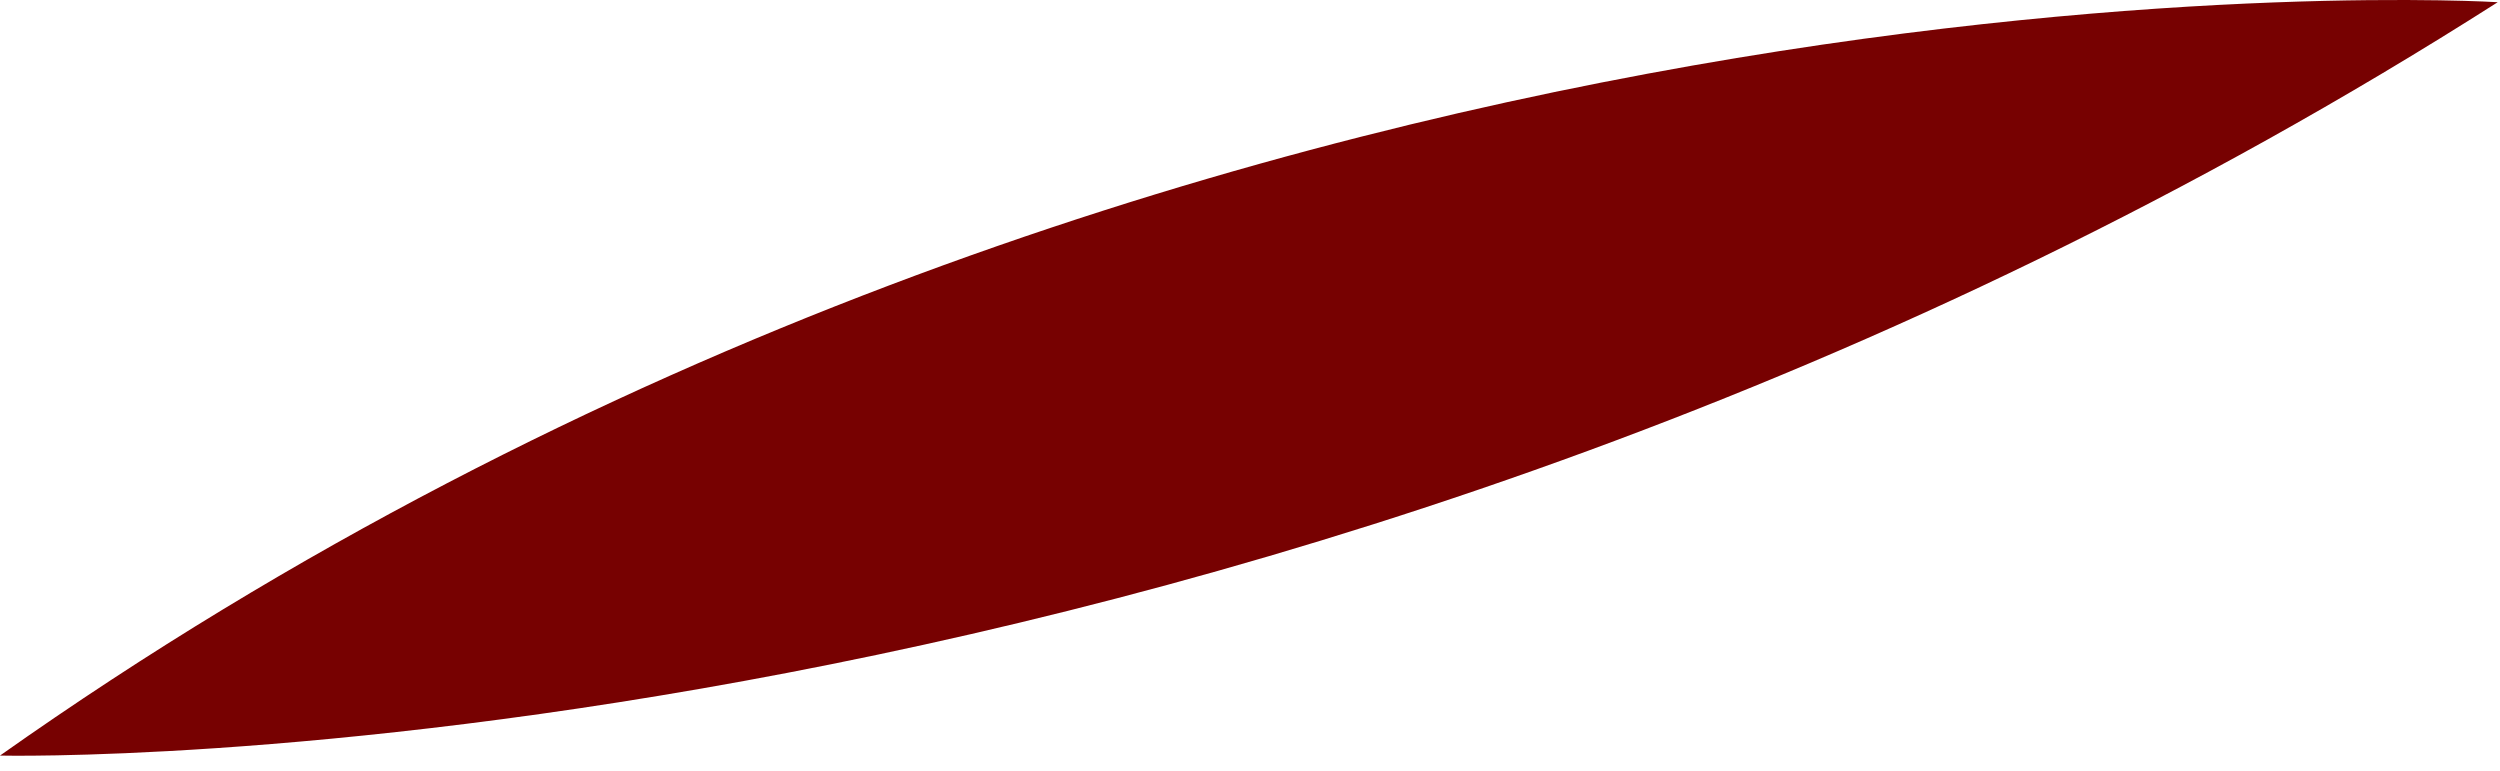
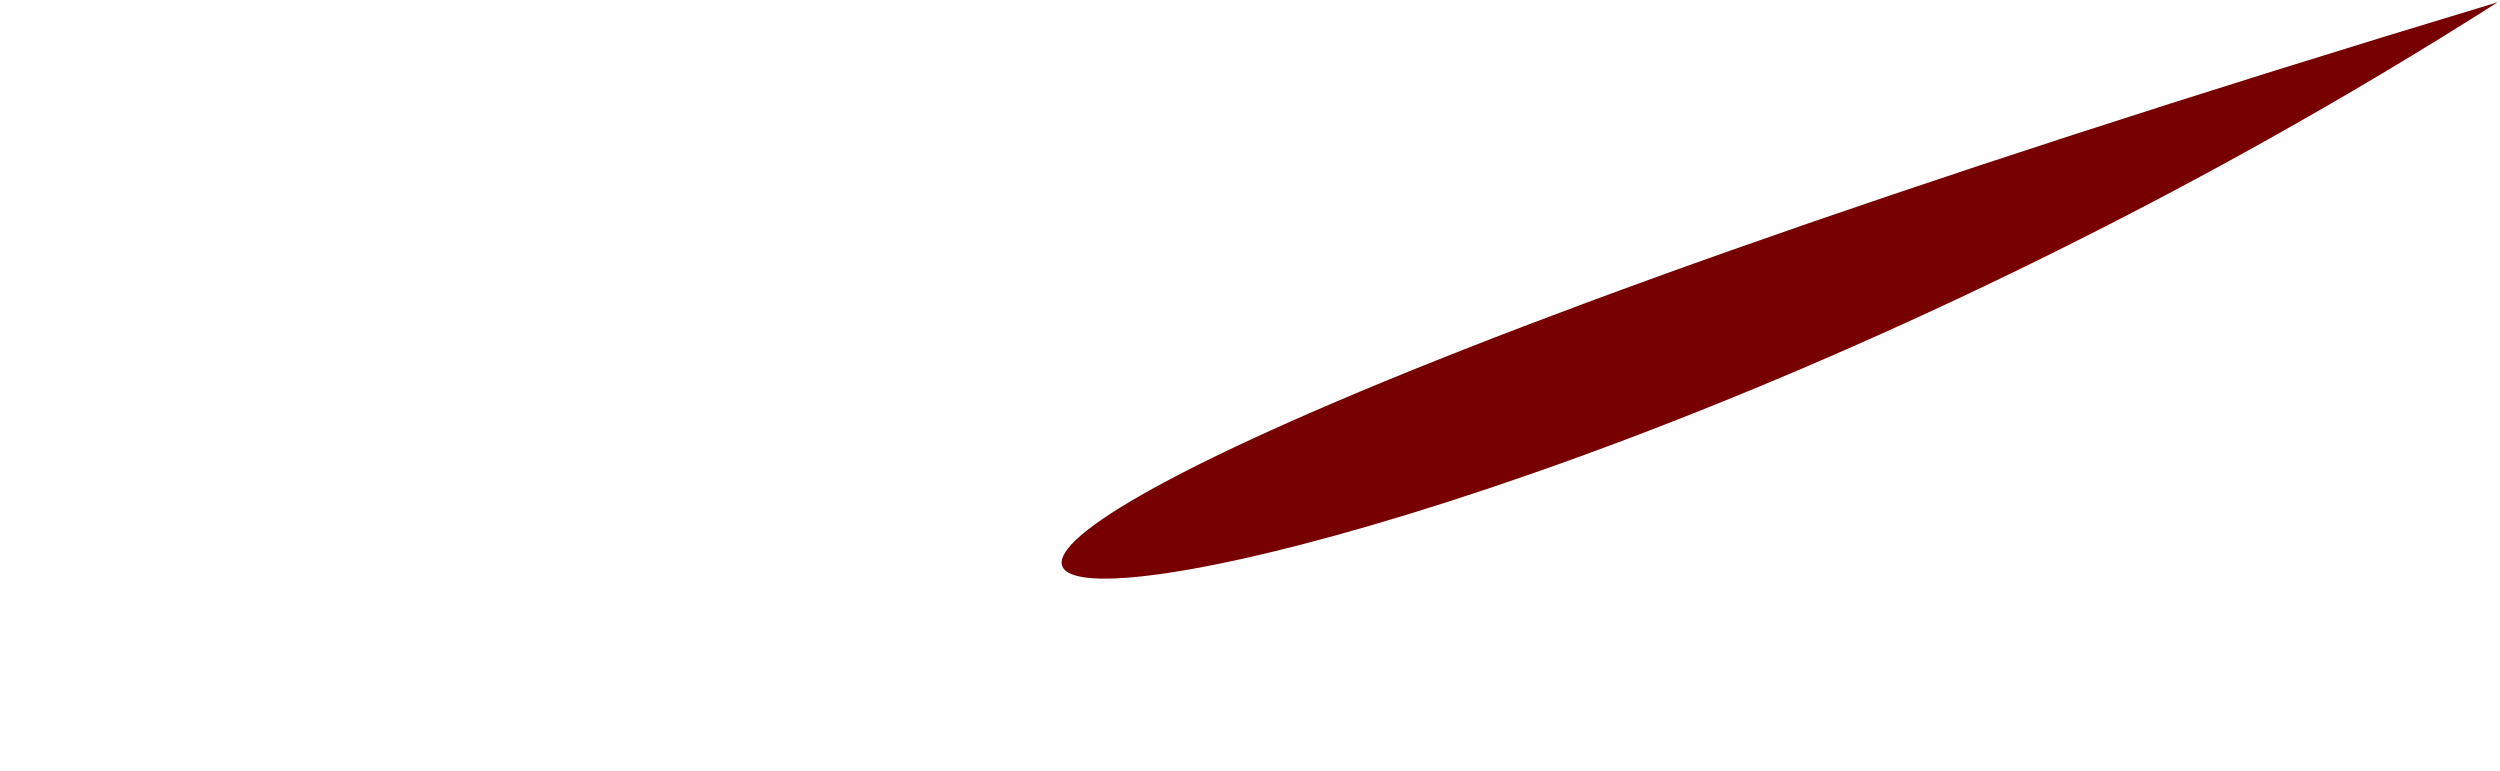
<svg xmlns="http://www.w3.org/2000/svg" fill="none" height="100%" overflow="visible" preserveAspectRatio="none" style="display: block;" viewBox="0 0 120 37" width="100%">
-   <path d="M119.891 0.106C119.891 0.106 56.759 -3.835 0 36.268C0 36.268 60.873 37.721 119.891 0.106Z" fill="#770101" id="Vector" />
+   <path d="M119.891 0.106C0 36.268 60.873 37.721 119.891 0.106Z" fill="#770101" id="Vector" />
</svg>